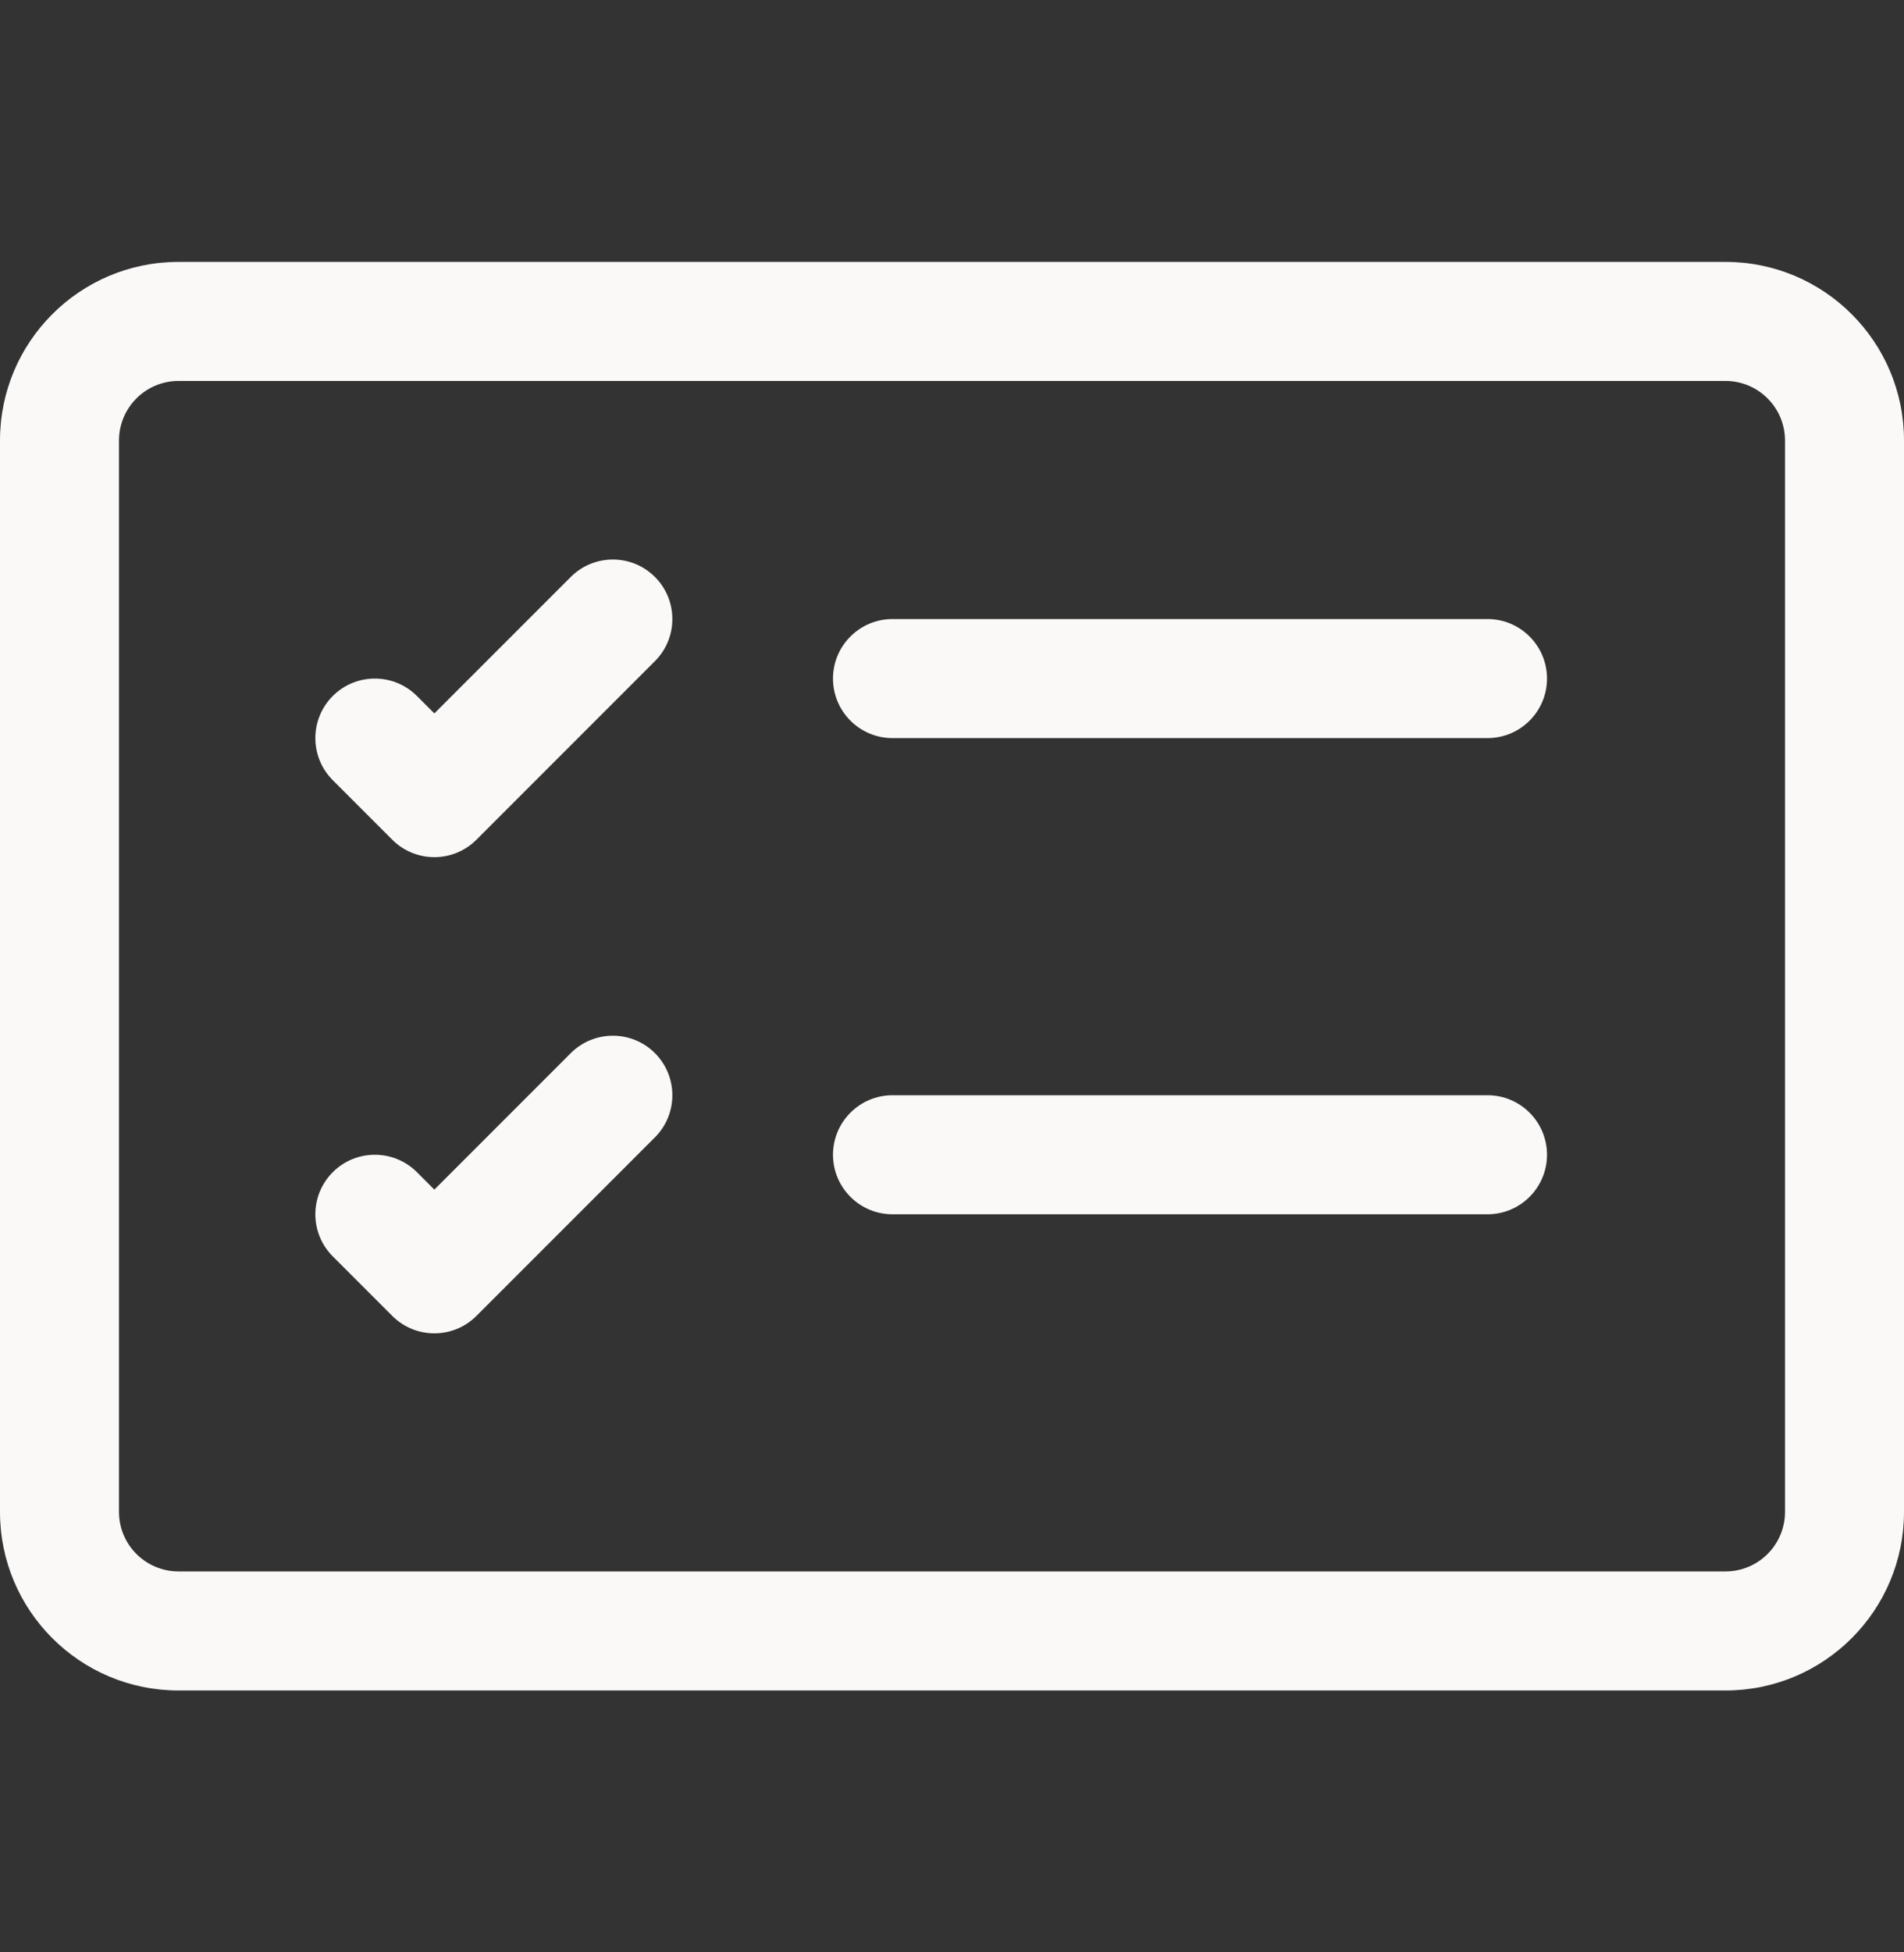
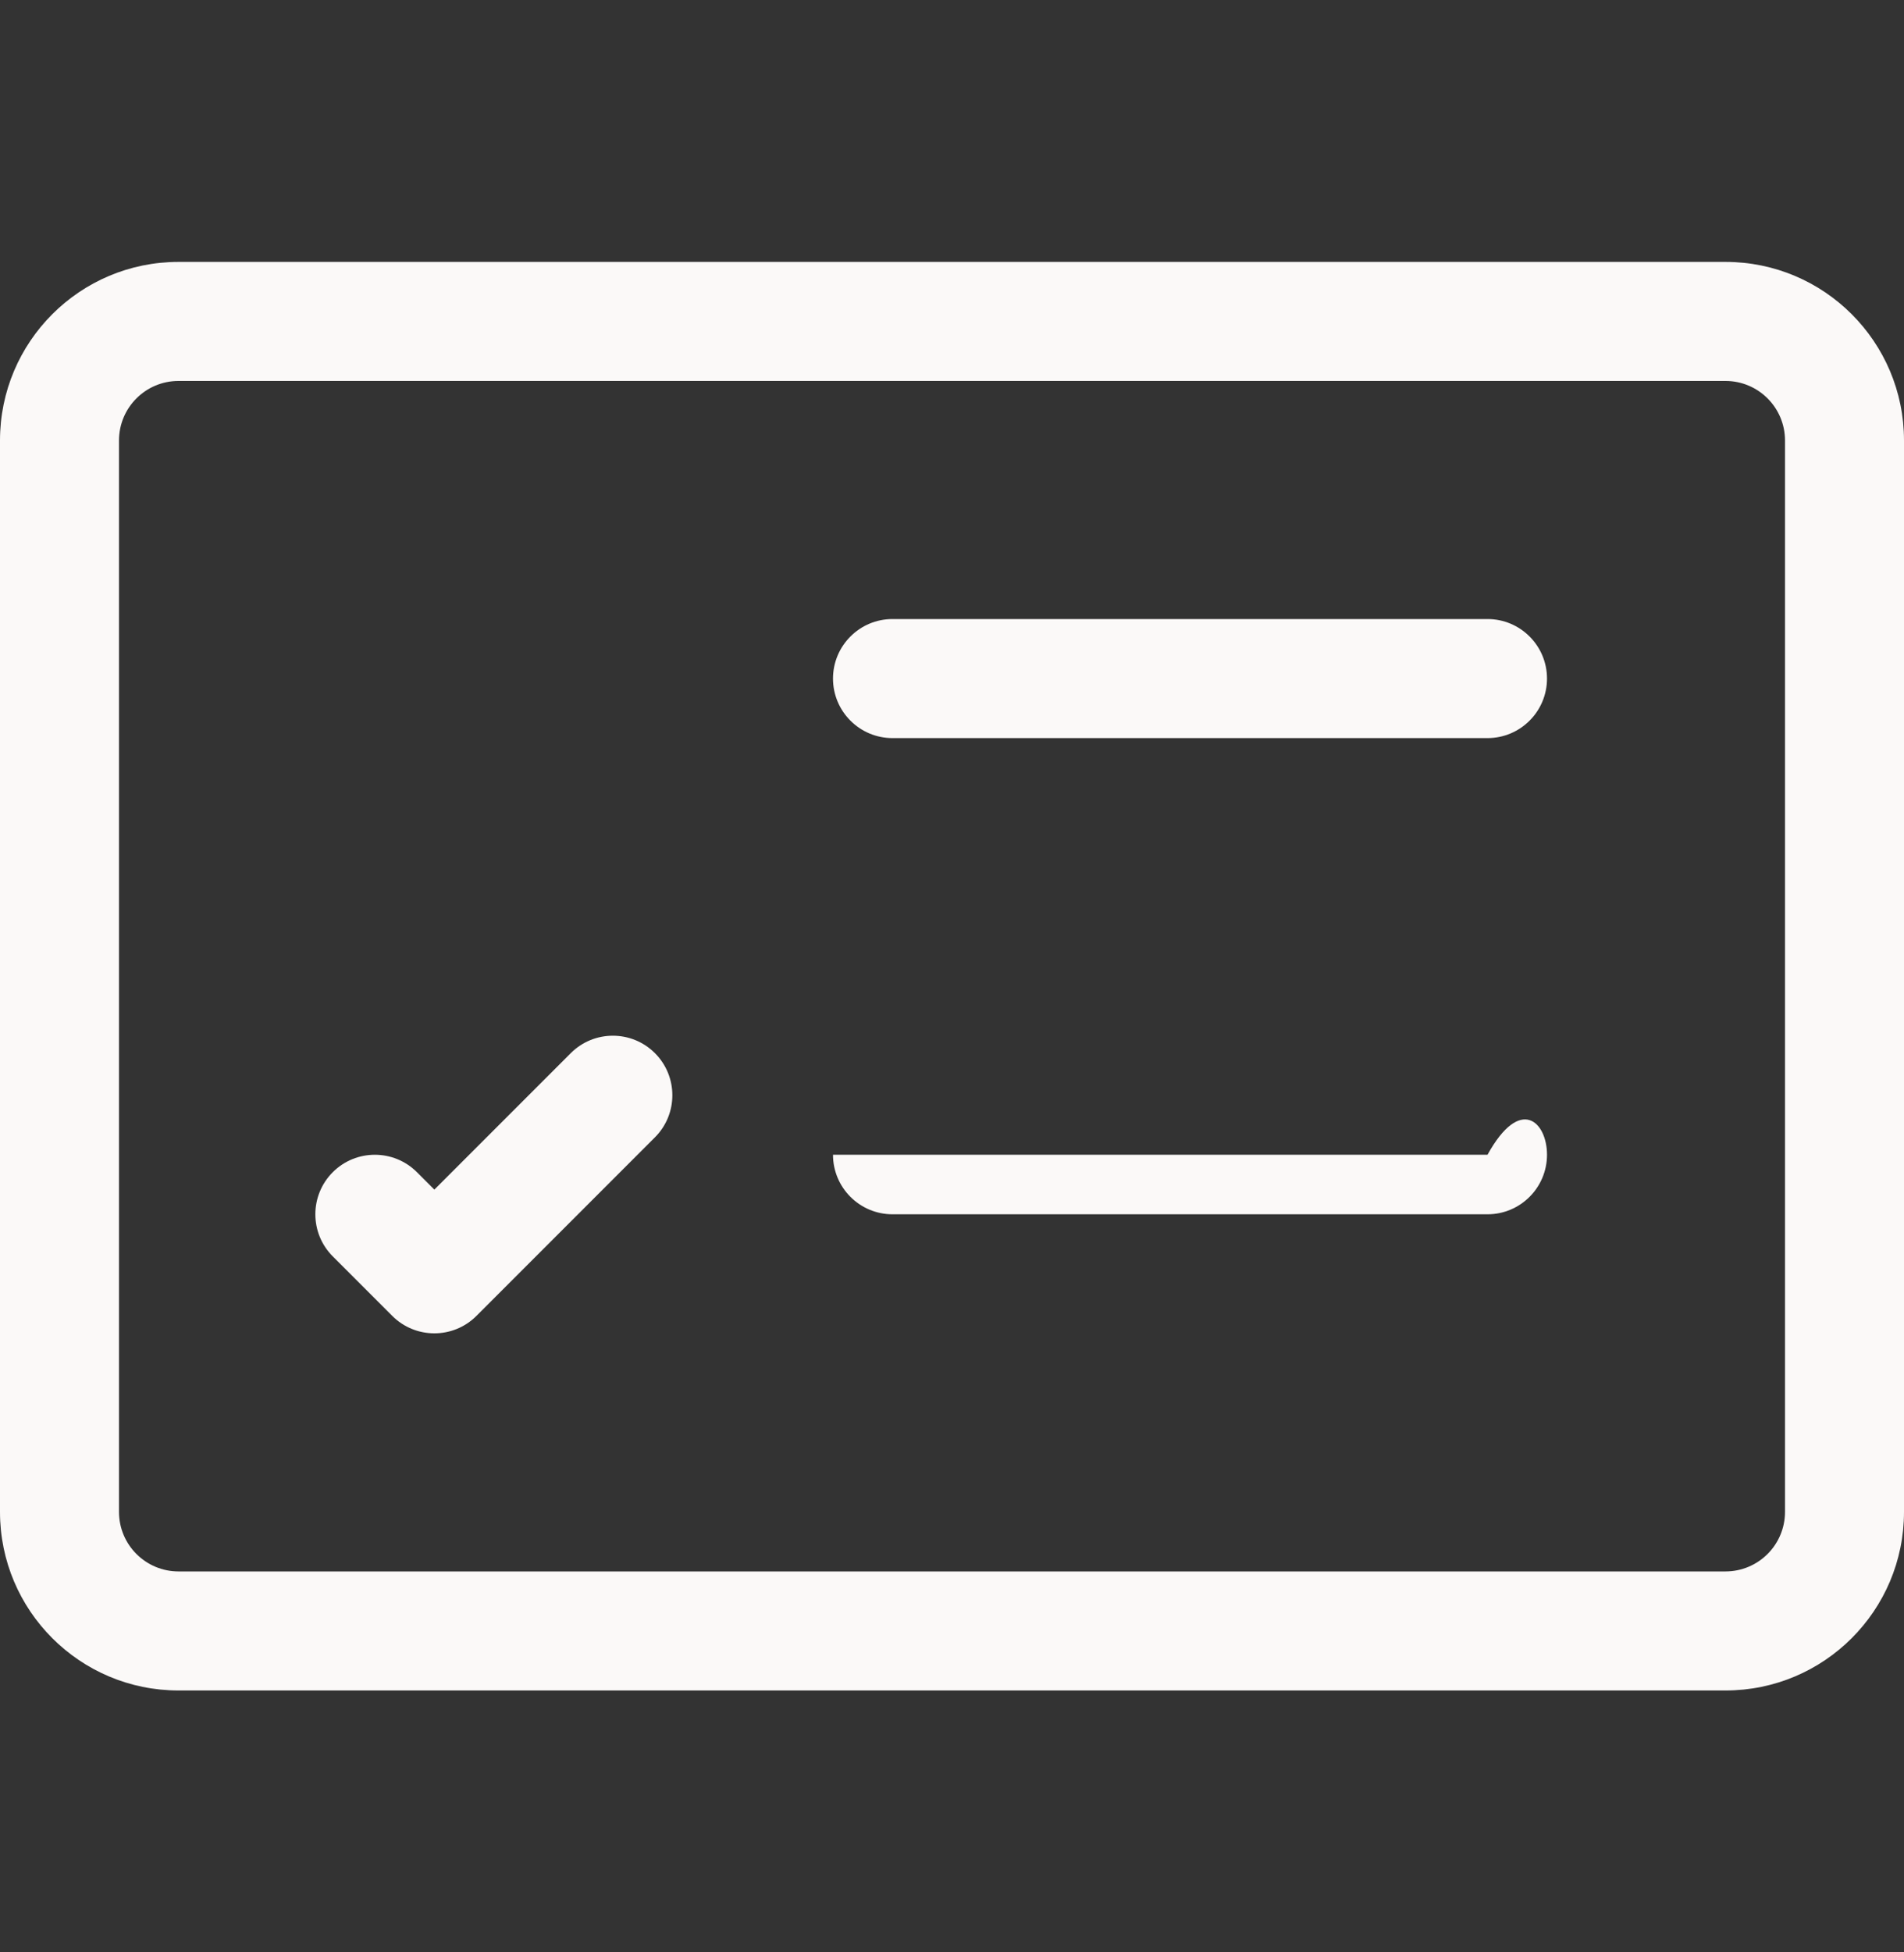
<svg xmlns="http://www.w3.org/2000/svg" width="40" height="41" viewBox="0 0 40 41" fill="none">
  <rect x="0" y="0" width="40" height="41" fill="#333333" stroke="none" />
  <g id="card-checklist">
    <g id="Vector">
      <path d="M36.25 8C36.94 8 37.5 8.56 37.5 9.25V31.75C37.5 32.44 36.94 33 36.25 33H3.75C3.06 33 2.5 32.44 2.5 31.75V9.25C2.5 8.56 3.06 8 3.75 8H36.25ZM3.75 5.5C1.679 5.5 0 7.179 0 9.25V31.75C0 33.821 1.679 35.5 3.75 35.5H36.25C38.321 35.5 40 33.821 40 31.75V9.25C40 7.179 38.321 5.5 36.25 5.5H3.75Z" fill="#FBF9F8" />
      <path d="M17.5 14.25C17.5 13.56 18.06 13 18.75 13H31.25C31.94 13 32.5 13.56 32.5 14.25C32.5 14.94 31.94 15.5 31.25 15.5H18.75C18.06 15.5 17.5 14.94 17.5 14.25Z" fill="#FBF9F8" />
-       <path d="M13.759 12.116C14.247 12.604 14.247 13.396 13.759 13.884L10.009 17.634C9.521 18.122 8.729 18.122 8.241 17.634L6.991 16.384C6.503 15.896 6.503 15.104 6.991 14.616C7.479 14.128 8.271 14.128 8.759 14.616L9.125 14.982L11.991 12.116C12.479 11.628 13.271 11.628 13.759 12.116Z" fill="#FBF9F8" />
-       <path d="M17.5 24.25C17.5 23.56 18.06 23 18.75 23H31.25C31.94 23 32.5 23.56 32.5 24.25C32.5 24.94 31.94 25.5 31.25 25.5H18.75C18.06 25.5 17.5 24.94 17.5 24.25Z" fill="#FBF9F8" />
+       <path d="M17.5 24.25H31.25C31.94 23 32.5 23.56 32.5 24.25C32.5 24.94 31.94 25.5 31.25 25.5H18.75C18.06 25.5 17.5 24.94 17.5 24.25Z" fill="#FBF9F8" />
      <path d="M13.759 22.116C14.247 22.604 14.247 23.396 13.759 23.884L10.009 27.634C9.521 28.122 8.729 28.122 8.241 27.634L6.991 26.384C6.503 25.896 6.503 25.104 6.991 24.616C7.479 24.128 8.271 24.128 8.759 24.616L9.125 24.982L11.991 22.116C12.479 21.628 13.271 21.628 13.759 22.116Z" fill="#FBF9F8" />
    </g>
  </g>
</svg>